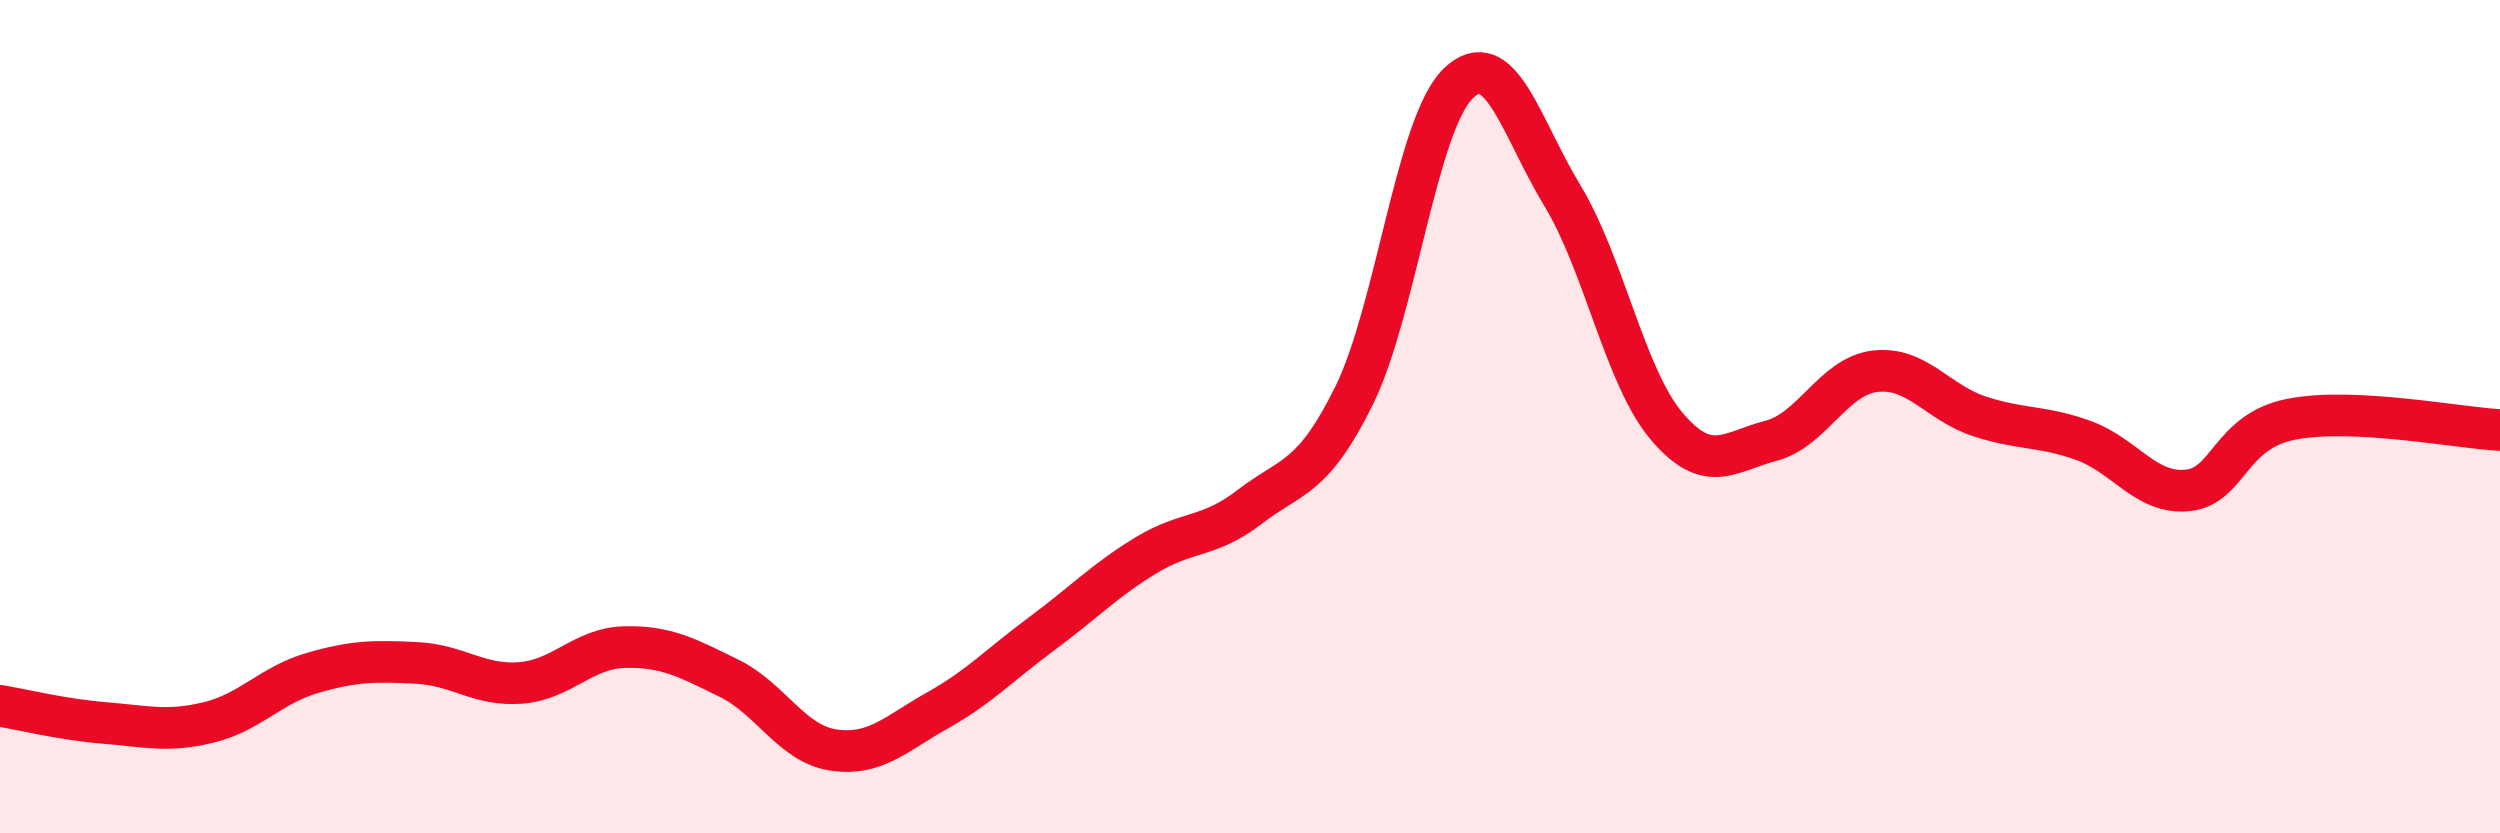
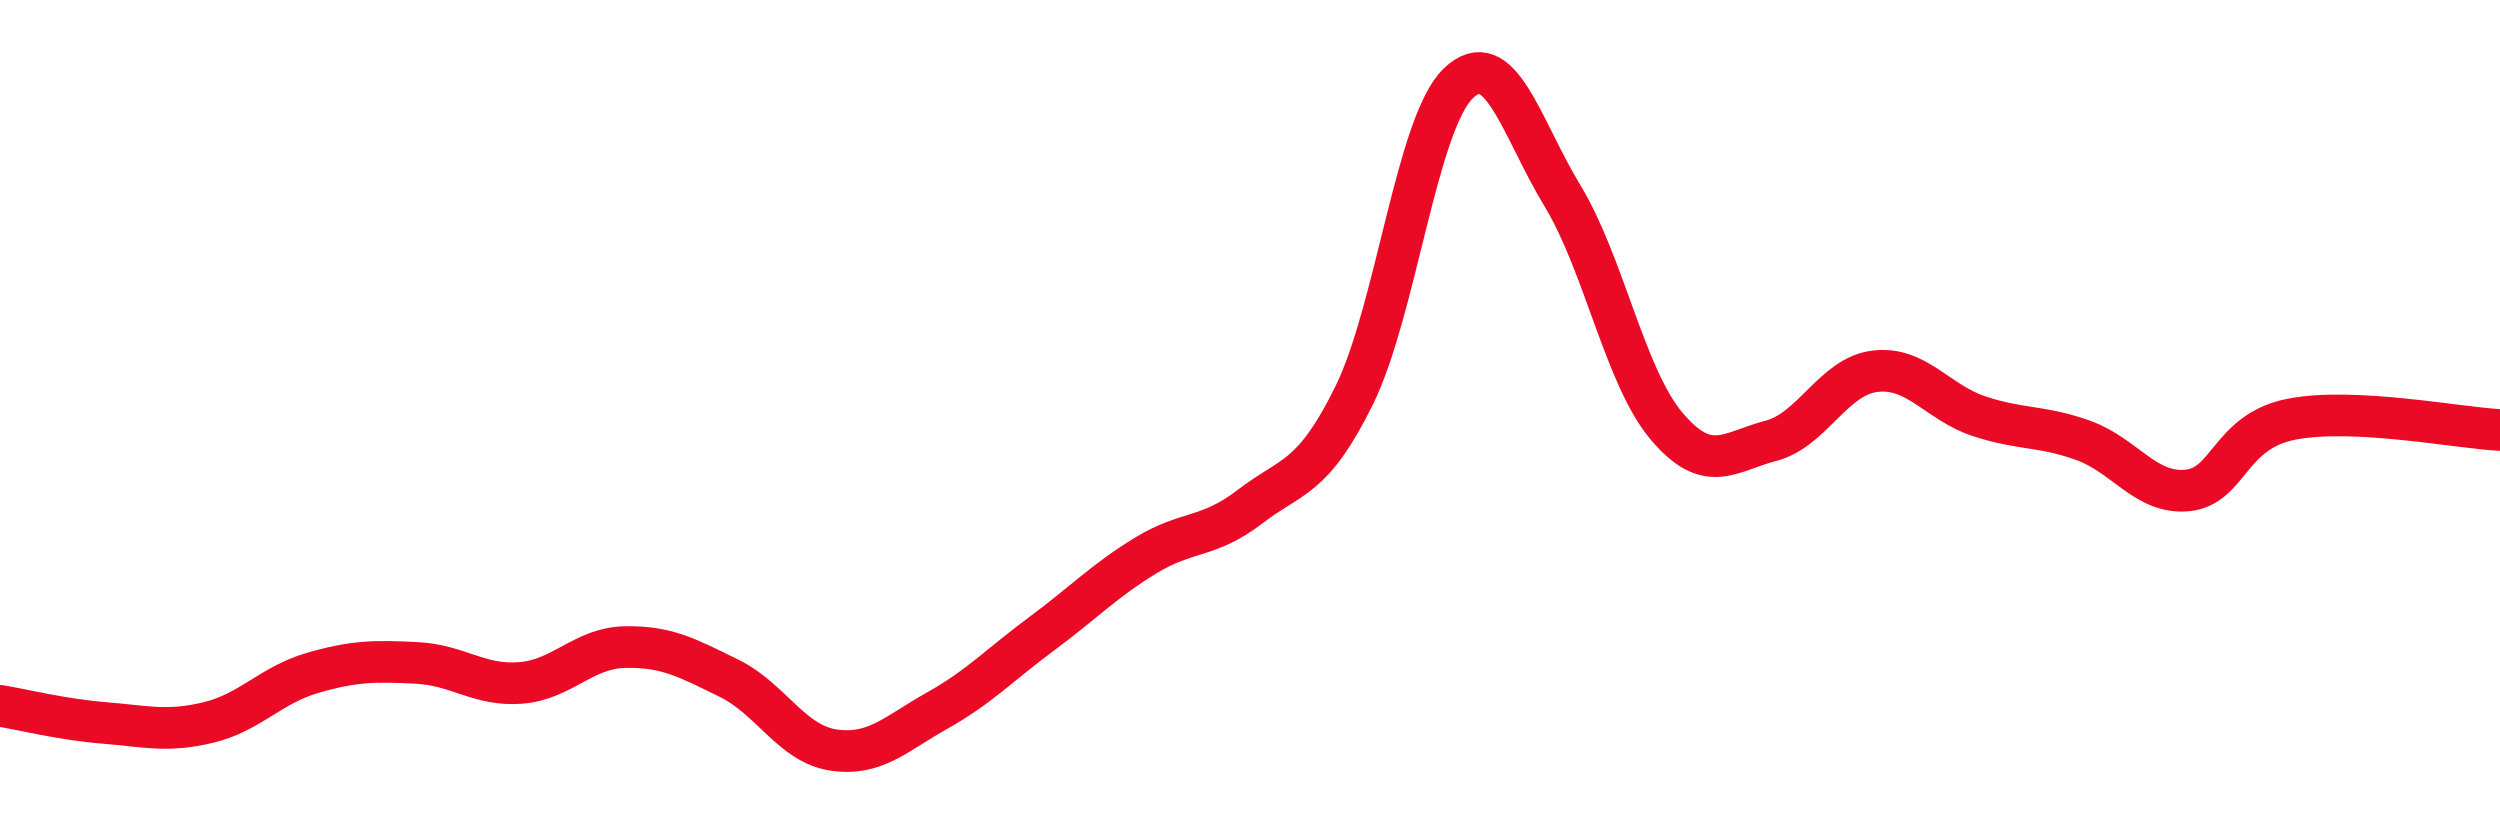
<svg xmlns="http://www.w3.org/2000/svg" width="60" height="20" viewBox="0 0 60 20">
-   <path d="M 0,16.94 C 0.5,17.02 1.5,17.27 2.5,17.35 C 3.5,17.43 4,17.58 5,17.34 C 6,17.1 6.5,16.44 7.5,16.15 C 8.5,15.86 9,15.86 10,15.91 C 11,15.96 11.5,16.47 12.5,16.39 C 13.5,16.31 14,15.55 15,15.53 C 16,15.51 16.5,15.79 17.5,16.28 C 18.5,16.77 19,17.85 20,18 C 21,18.15 21.5,17.61 22.5,17.05 C 23.5,16.49 24,15.95 25,15.21 C 26,14.47 26.5,13.94 27.5,13.33 C 28.5,12.72 29,12.93 30,12.16 C 31,11.39 31.5,11.52 32.5,9.49 C 33.5,7.46 34,2.96 35,2 C 36,1.04 36.5,3.05 37.5,4.7 C 38.5,6.35 39,9.05 40,10.23 C 41,11.41 41.5,10.84 42.5,10.58 C 43.5,10.32 44,9.03 45,8.91 C 46,8.79 46.5,9.66 47.5,9.99 C 48.5,10.32 49,10.21 50,10.57 C 51,10.93 51.5,11.87 52.5,11.77 C 53.5,11.67 53.5,10.35 55,10.06 C 56.5,9.77 59,10.27 60,10.32L60 20L0 20Z" fill="#EB0A25" opacity="0.1" stroke-linecap="round" stroke-linejoin="round" />
  <path d="M 0,16.94 C 0.5,17.02 1.5,17.27 2.5,17.35 C 3.5,17.43 4,17.58 5,17.34 C 6,17.1 6.5,16.44 7.5,16.15 C 8.5,15.86 9,15.86 10,15.91 C 11,15.96 11.5,16.47 12.5,16.39 C 13.5,16.31 14,15.55 15,15.53 C 16,15.51 16.5,15.79 17.5,16.28 C 18.5,16.77 19,17.85 20,18 C 21,18.15 21.5,17.61 22.5,17.05 C 23.5,16.49 24,15.95 25,15.21 C 26,14.47 26.5,13.94 27.5,13.33 C 28.5,12.72 29,12.93 30,12.16 C 31,11.39 31.5,11.52 32.5,9.49 C 33.5,7.46 34,2.96 35,2 C 36,1.04 36.5,3.05 37.5,4.7 C 38.5,6.35 39,9.05 40,10.23 C 41,11.41 41.5,10.84 42.5,10.58 C 43.5,10.32 44,9.03 45,8.91 C 46,8.79 46.5,9.66 47.5,9.99 C 48.5,10.32 49,10.21 50,10.57 C 51,10.93 51.5,11.87 52.5,11.77 C 53.5,11.67 53.5,10.35 55,10.06 C 56.5,9.77 59,10.27 60,10.32" stroke="#EB0A25" stroke-width="1" fill="none" stroke-linecap="round" stroke-linejoin="round" />
</svg>